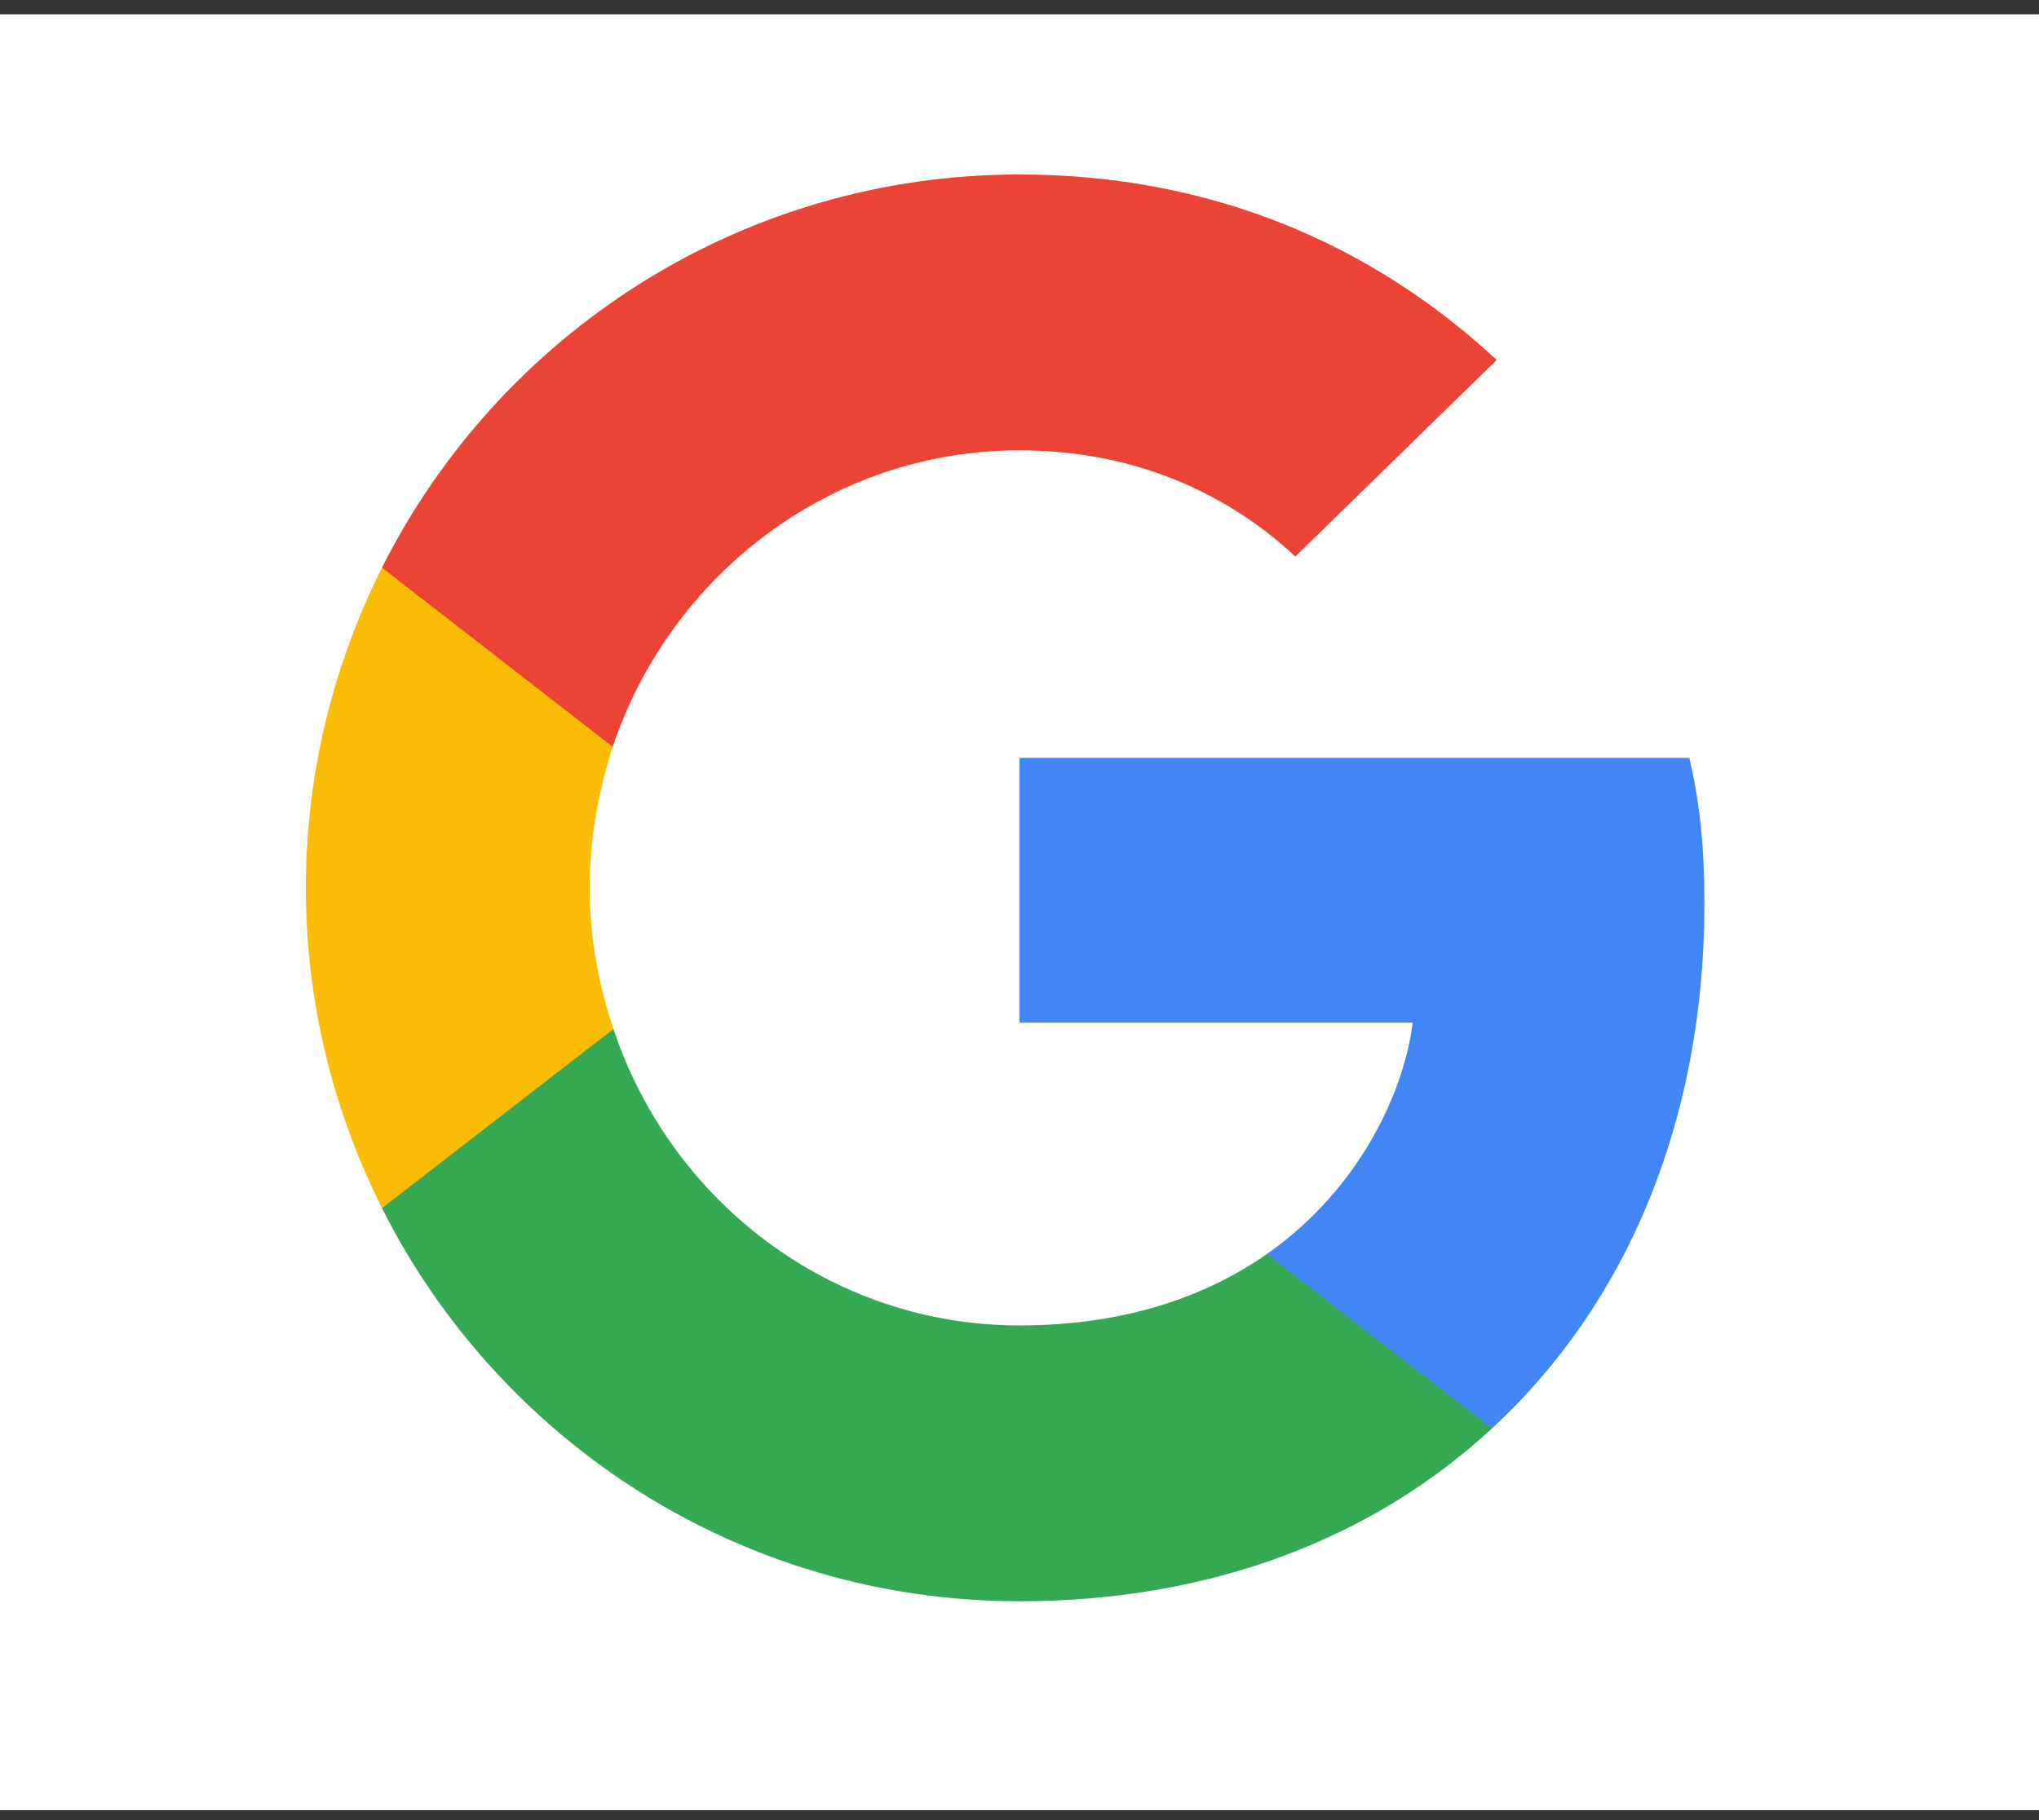
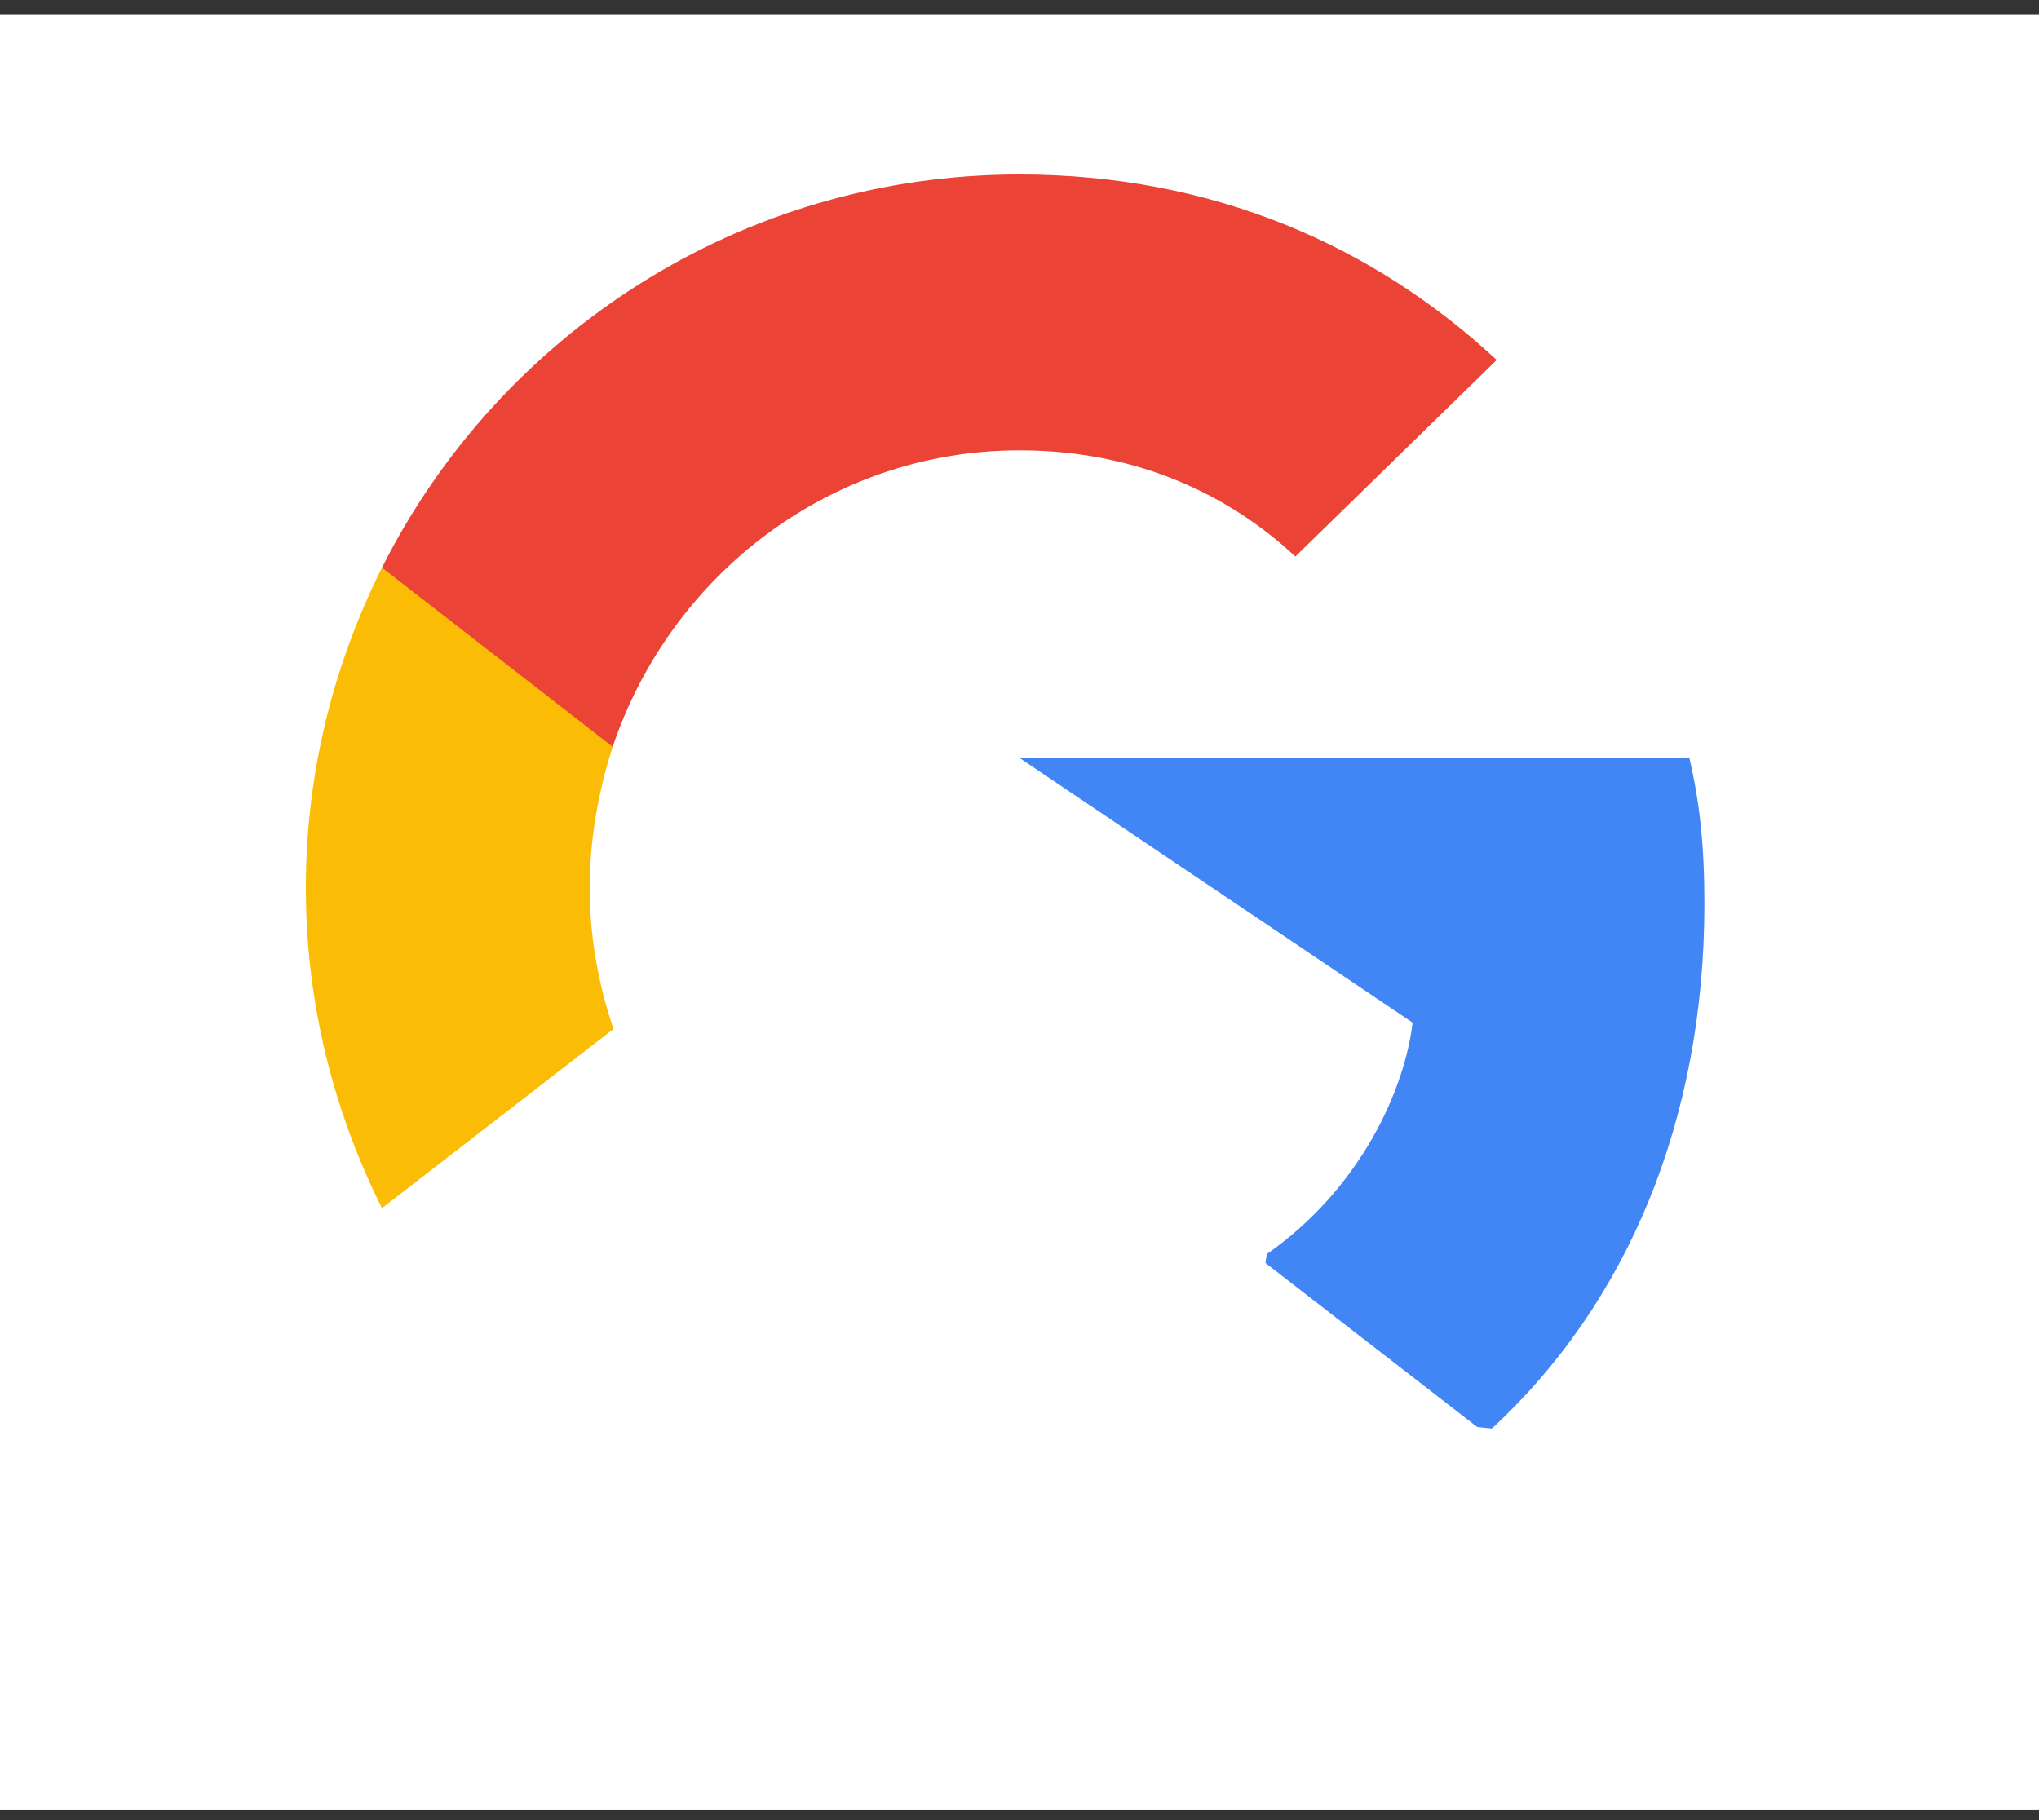
<svg xmlns="http://www.w3.org/2000/svg" width="84px" height="75px" viewBox="0 0 84 75" version="1.1">
  <rect x="0" y="0" width="84" height="75" fill="#333333" stroke="none" />
  <title>Google G logo</title>
  <g id="Exports" stroke="none" stroke-width="1" fill="none" fill-rule="evenodd">
    <g id="Google-G-logo" transform="translate(0, 0.59)">
      <rect id="Rectangle" fill="#FFFFFF" x="0" y="0" width="84" height="74" />
      <g id="google-icon" transform="translate(12.6, 6.6)" fill-rule="nonzero">
-         <path d="M57.616,30.049 C57.616,27.632 57.42,25.869 56.996,24.039 L29.396,24.039 L29.396,34.949 L45.596,34.949 C45.27,37.66 43.506,41.742 39.587,44.486 L39.532,44.851 L48.258,51.611 L48.863,51.672 C54.415,46.544 57.616,38.999 57.616,30.049" id="Path" fill="#4285F4" />
-         <path d="M29.396,58.792 C37.333,58.792 43.996,56.179 48.863,51.672 L39.587,44.486 C37.104,46.217 33.773,47.426 29.396,47.426 C21.623,47.426 15.025,42.298 12.673,35.21 L12.328,35.239 L3.254,42.262 L3.136,42.592 C7.969,52.194 17.899,58.792 29.396,58.792" id="Path" fill="#34A853" />
+         <path d="M57.616,30.049 C57.616,27.632 57.42,25.869 56.996,24.039 L29.396,24.039 L45.596,34.949 C45.27,37.66 43.506,41.742 39.587,44.486 L39.532,44.851 L48.258,51.611 L48.863,51.672 C54.415,46.544 57.616,38.999 57.616,30.049" id="Path" fill="#4285F4" />
        <path d="M12.673,35.21 C12.052,33.381 11.693,31.421 11.693,29.396 C11.693,27.371 12.052,25.411 12.64,23.582 L12.624,23.193 L3.436,16.057 L3.136,16.2 C1.143,20.185 0,24.66 0,29.396 C0,34.132 1.143,38.607 3.136,42.592 L12.673,35.21" id="Path" fill="#FBBC05" />
        <path d="M29.396,11.366 C34.916,11.366 38.639,13.751 40.763,15.743 L49.059,7.643 C43.964,2.907 37.333,0 29.396,0 C17.899,0 7.969,6.598 3.136,16.2 L12.64,23.582 C15.025,16.494 21.623,11.366 29.396,11.366" id="Path" fill="#EB4335" />
      </g>
    </g>
  </g>
</svg>